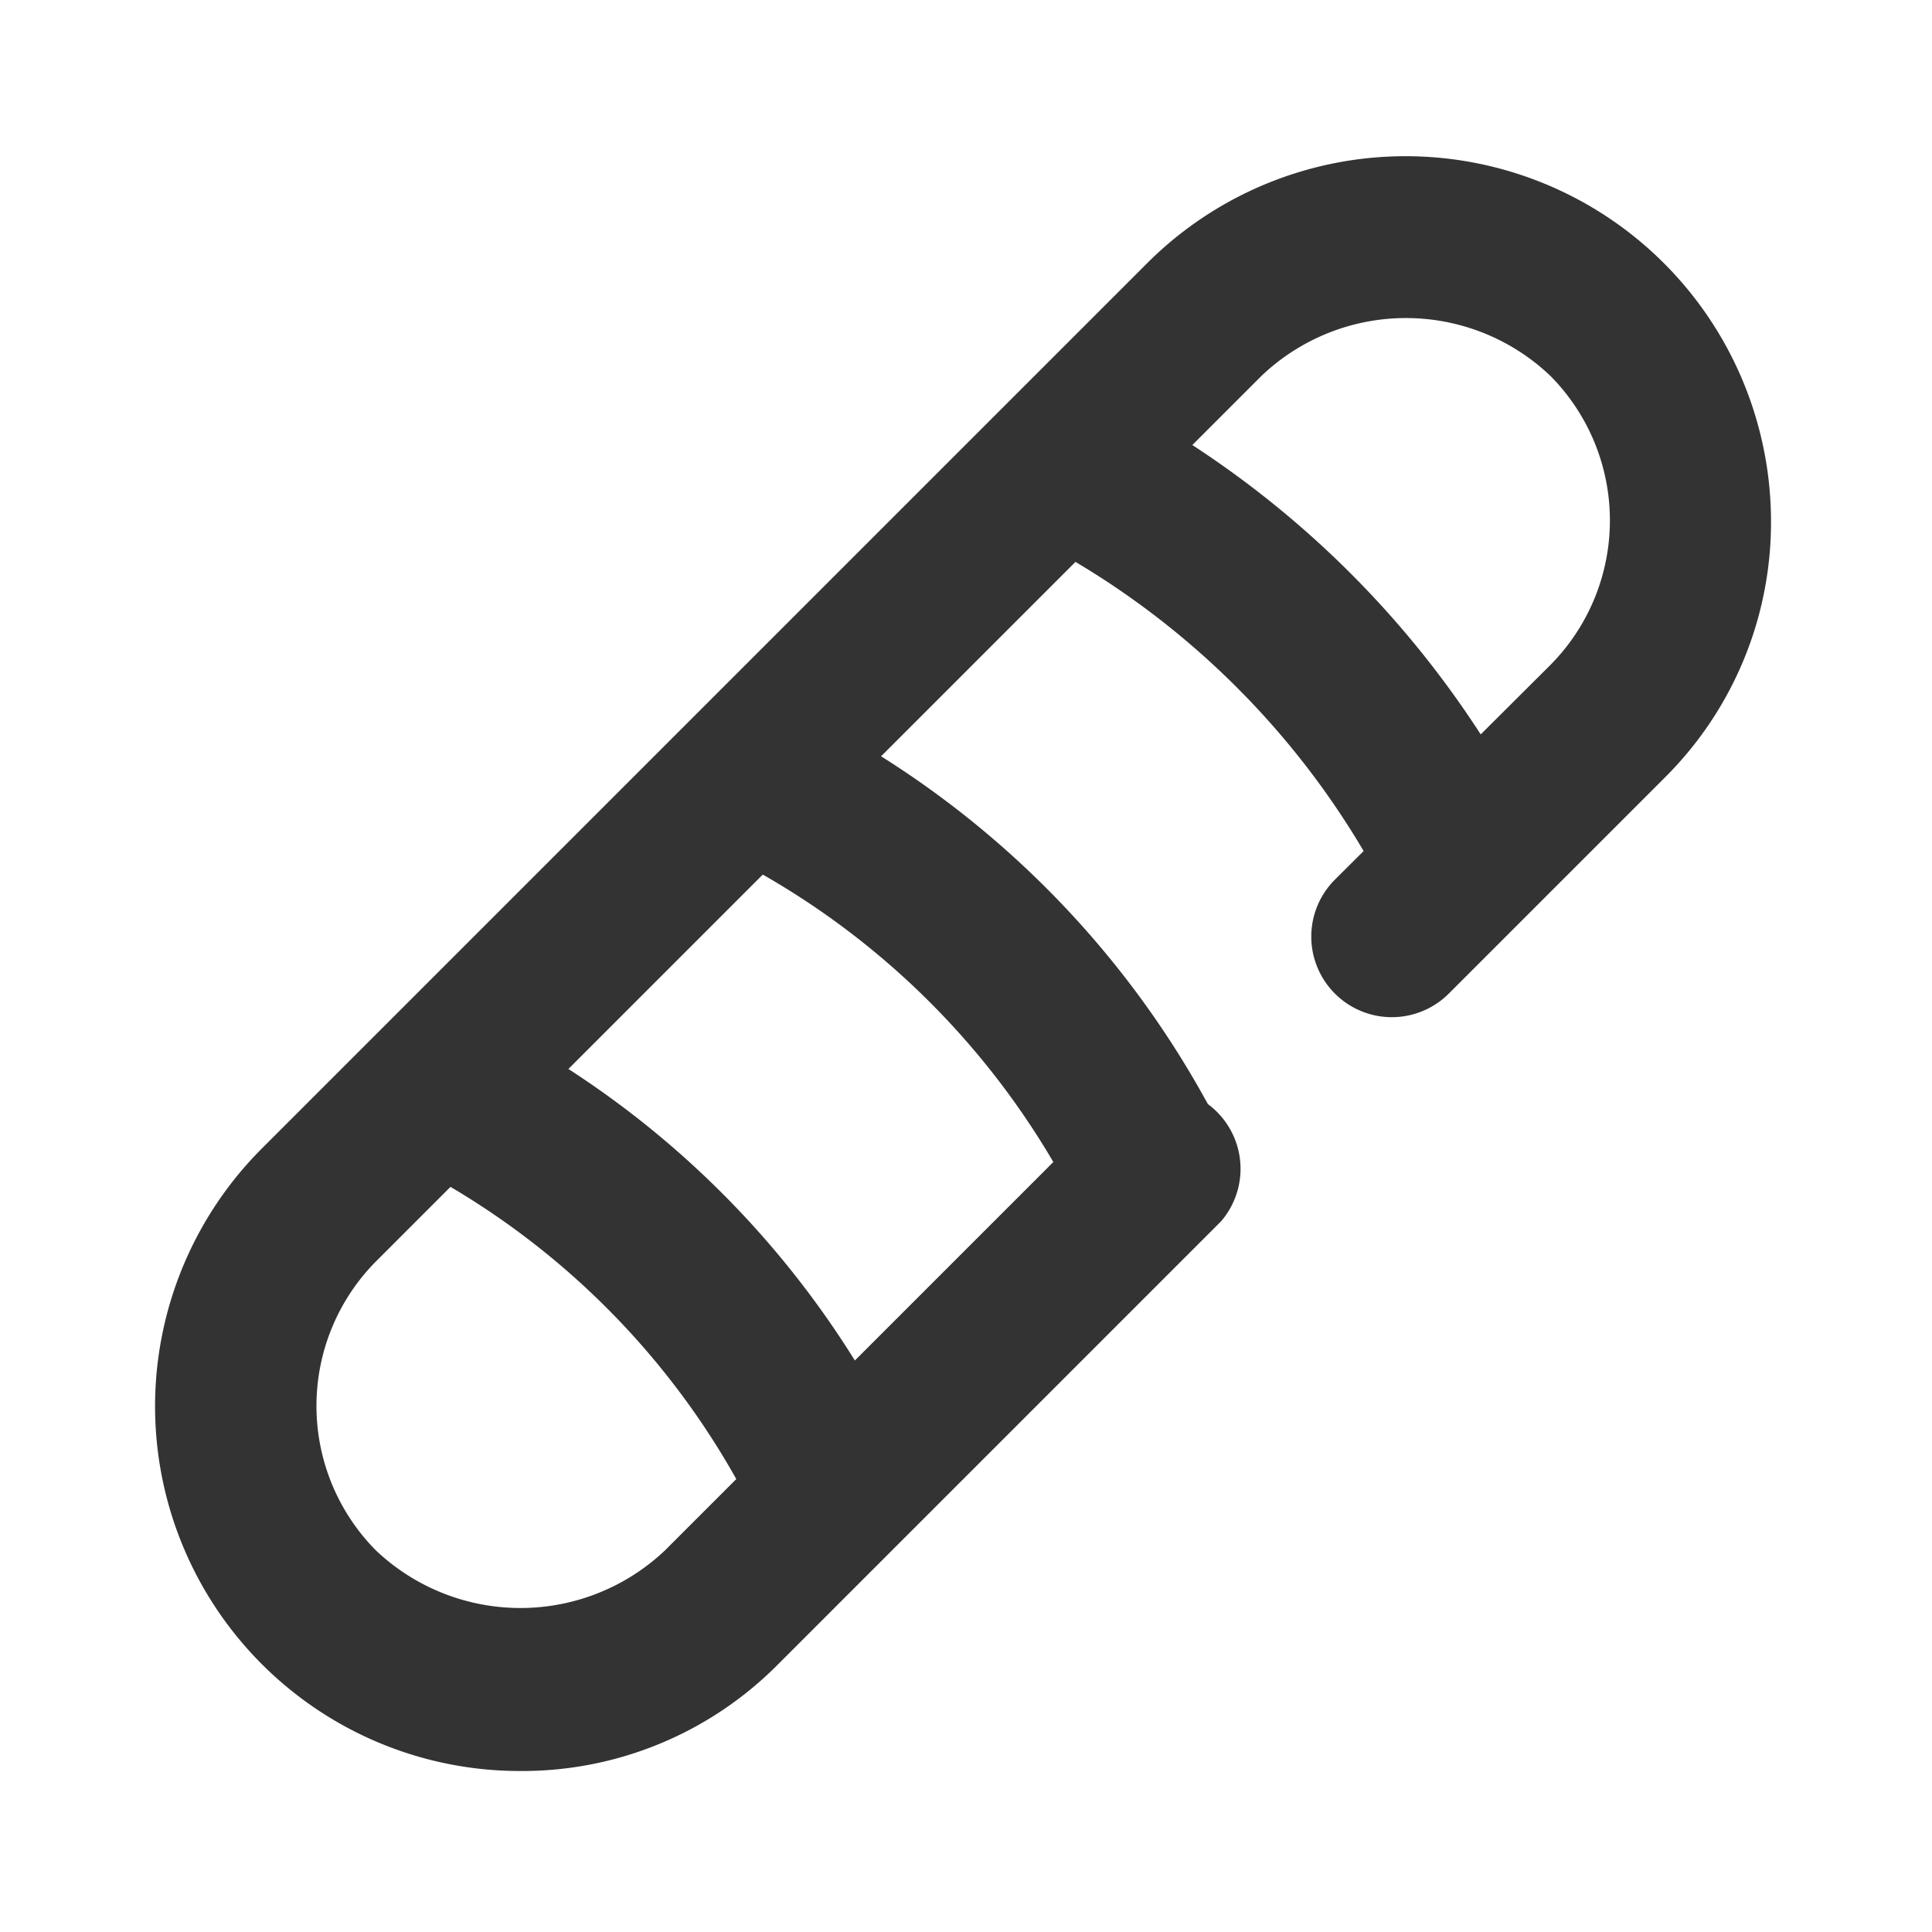
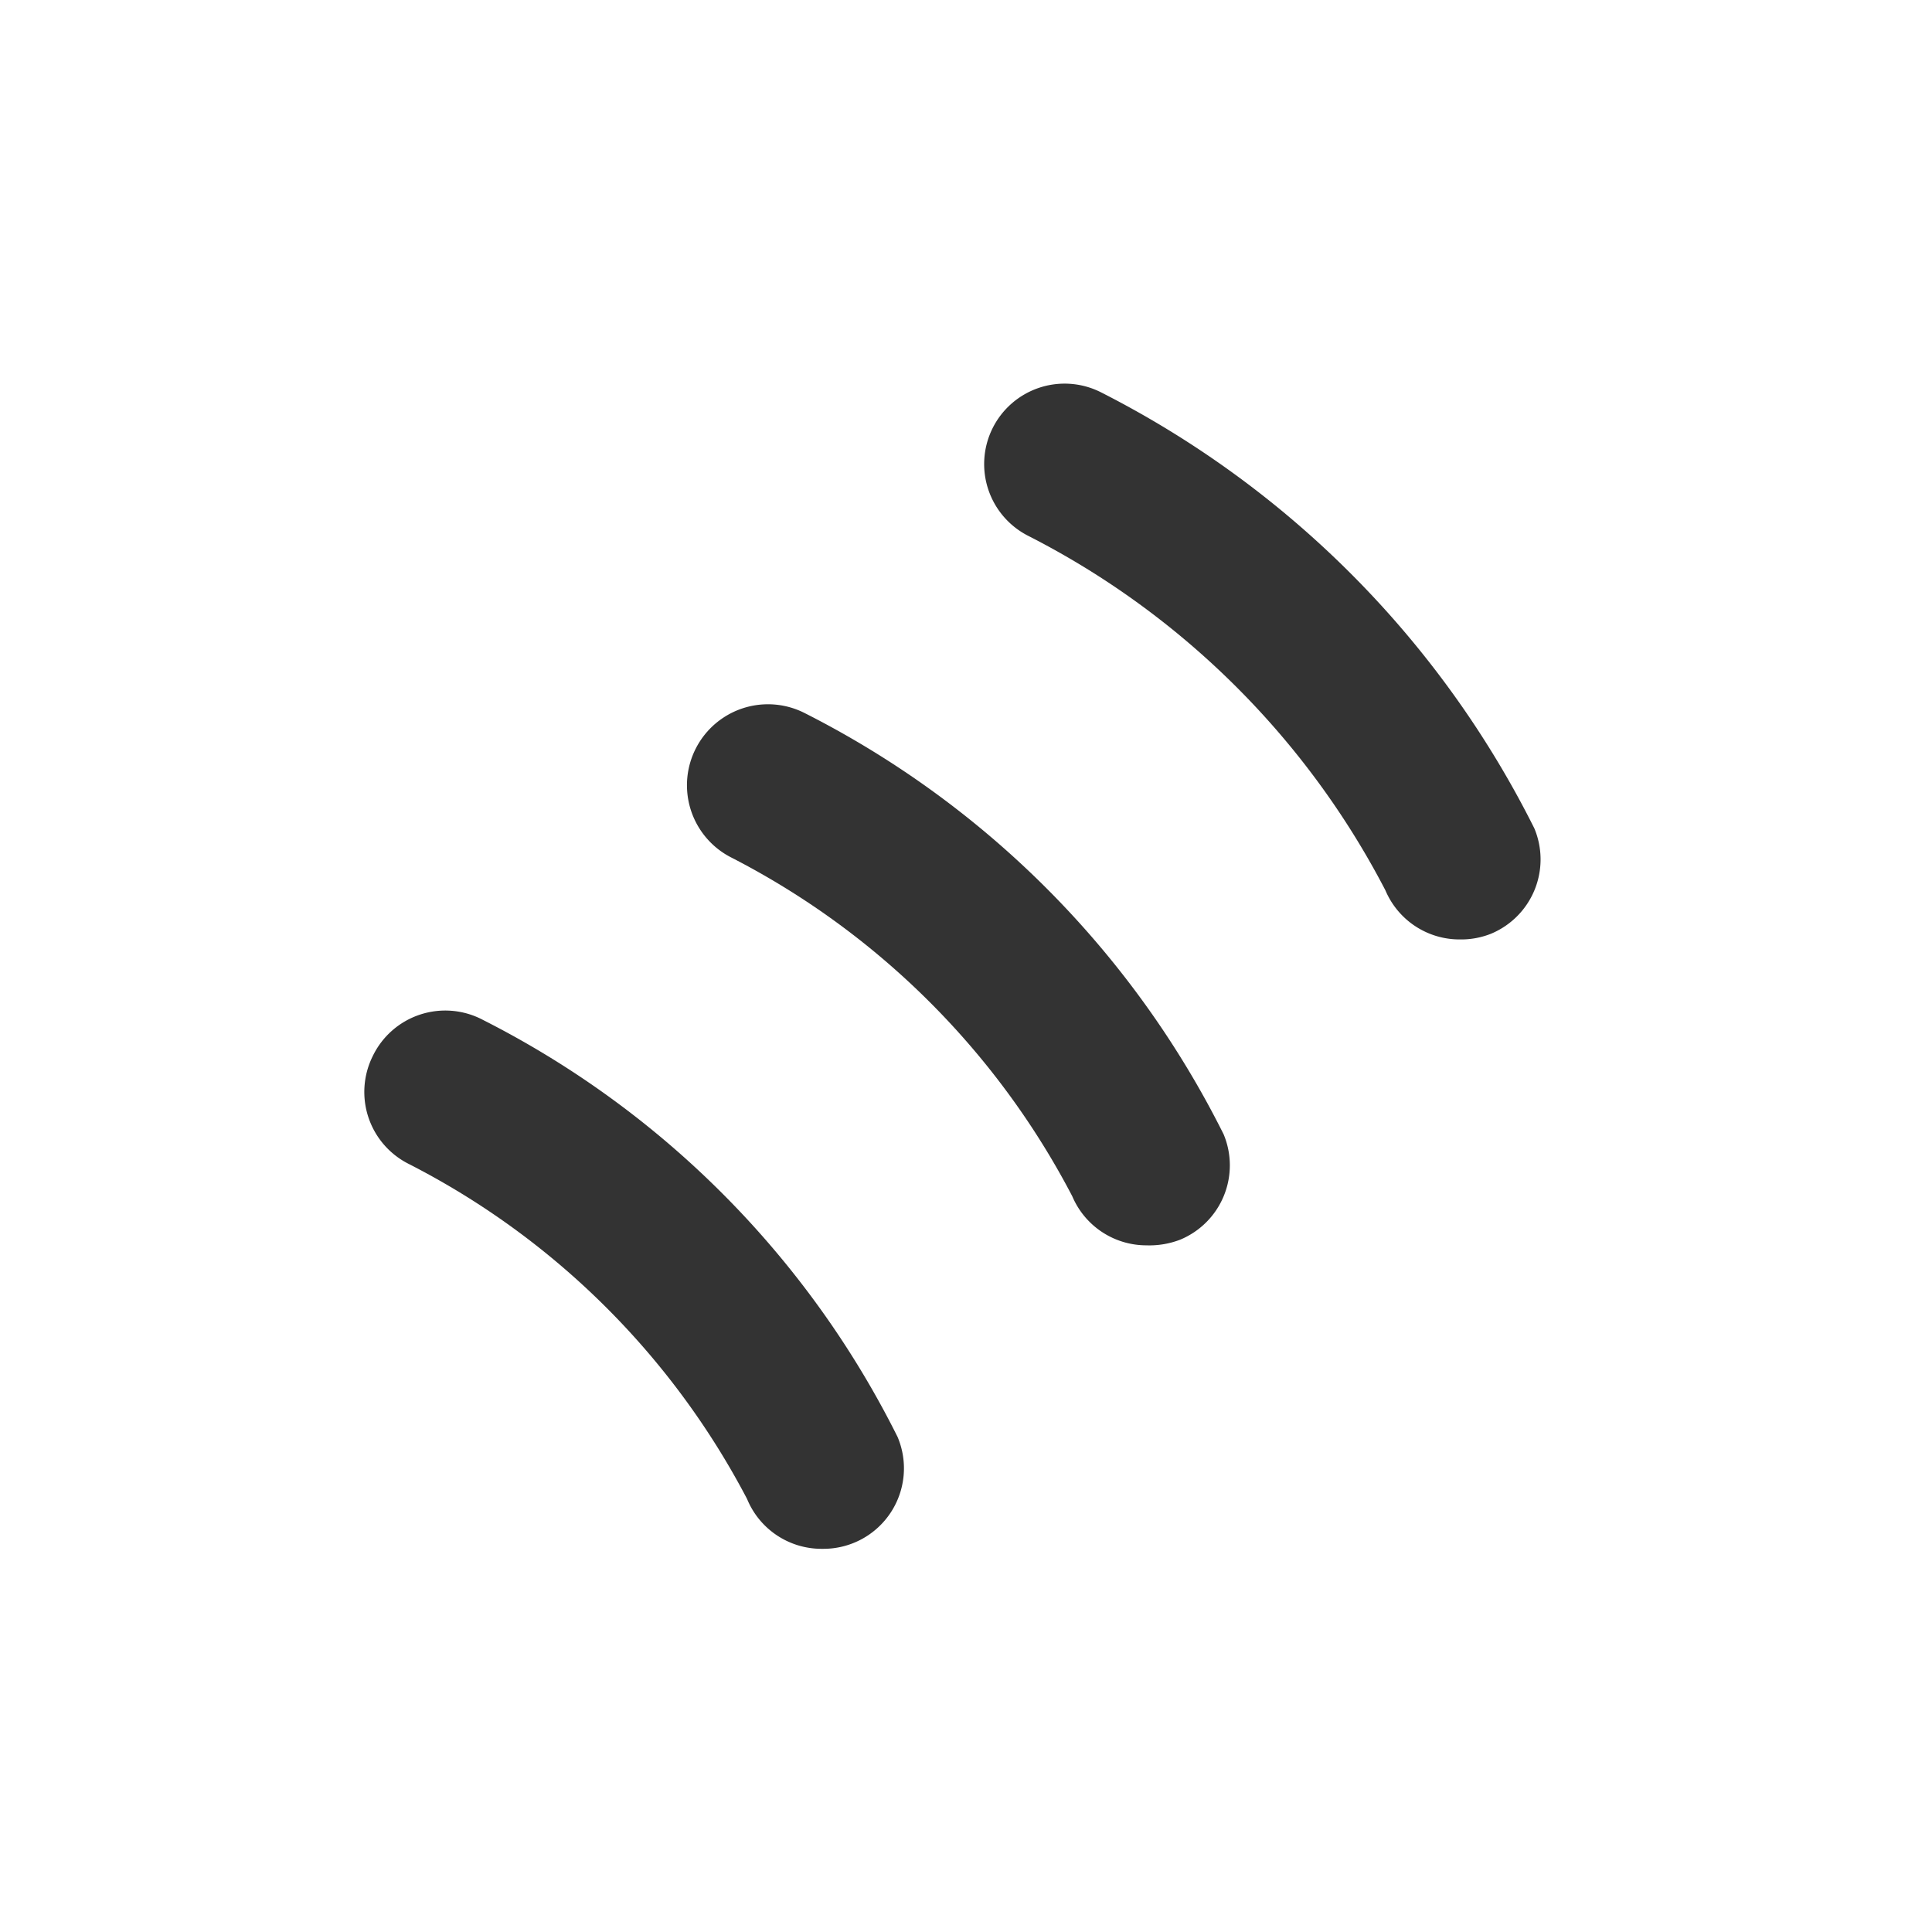
<svg xmlns="http://www.w3.org/2000/svg" width="800px" height="800px" viewBox="0 0 24 24" data-name="016_FOOD" id="_016_FOOD">
  <defs>
    <style>.cls-1{fill:#333;}</style>
  </defs>
-   <path class="cls-1" d="M6.46,22a4.53,4.53,0,0,1-3.2-7.74l11-11A4.54,4.54,0,0,1,22,6.46a4.47,4.47,0,0,1-1.33,3.21L18,12.34a1,1,0,0,1-1.42,0,1,1,0,0,1,0-1.41l2.68-2.67a2.55,2.55,0,0,0,0-3.59,2.6,2.6,0,0,0-3.59,0l-11,11a2.55,2.55,0,0,0,0,3.59,2.61,2.61,0,0,0,3.59,0l5.5-5.5a1,1,0,0,1,1.41,1.41l-5.5,5.5A4.47,4.47,0,0,1,6.46,22Z" />
  <path class="cls-1" d="M18.14,11.67a1,1,0,0,1-.93-.61,10.23,10.23,0,0,0-4.43-4.4,1,1,0,0,1-.45-1.34,1,1,0,0,1,1.34-.45,12.18,12.18,0,0,1,5.39,5.42,1,1,0,0,1-.54,1.31A1,1,0,0,1,18.14,11.67Z" />
  <path class="cls-1" d="M14.24,15.47a1,1,0,0,1-.92-.61,9.85,9.85,0,0,0-4.24-4.21A1,1,0,0,1,10,8.86a11.74,11.74,0,0,1,5.2,5.23,1,1,0,0,1-.54,1.31A1.07,1.07,0,0,1,14.24,15.47Z" />
  <path class="cls-1" d="M10.2,19.24a1,1,0,0,1-.92-.62,9.75,9.75,0,0,0-4.2-4.16,1,1,0,0,1-.45-1.34A1,1,0,0,1,6,12.67a11.62,11.62,0,0,1,5.15,5.18,1,1,0,0,1-.92,1.39Z" />
</svg>